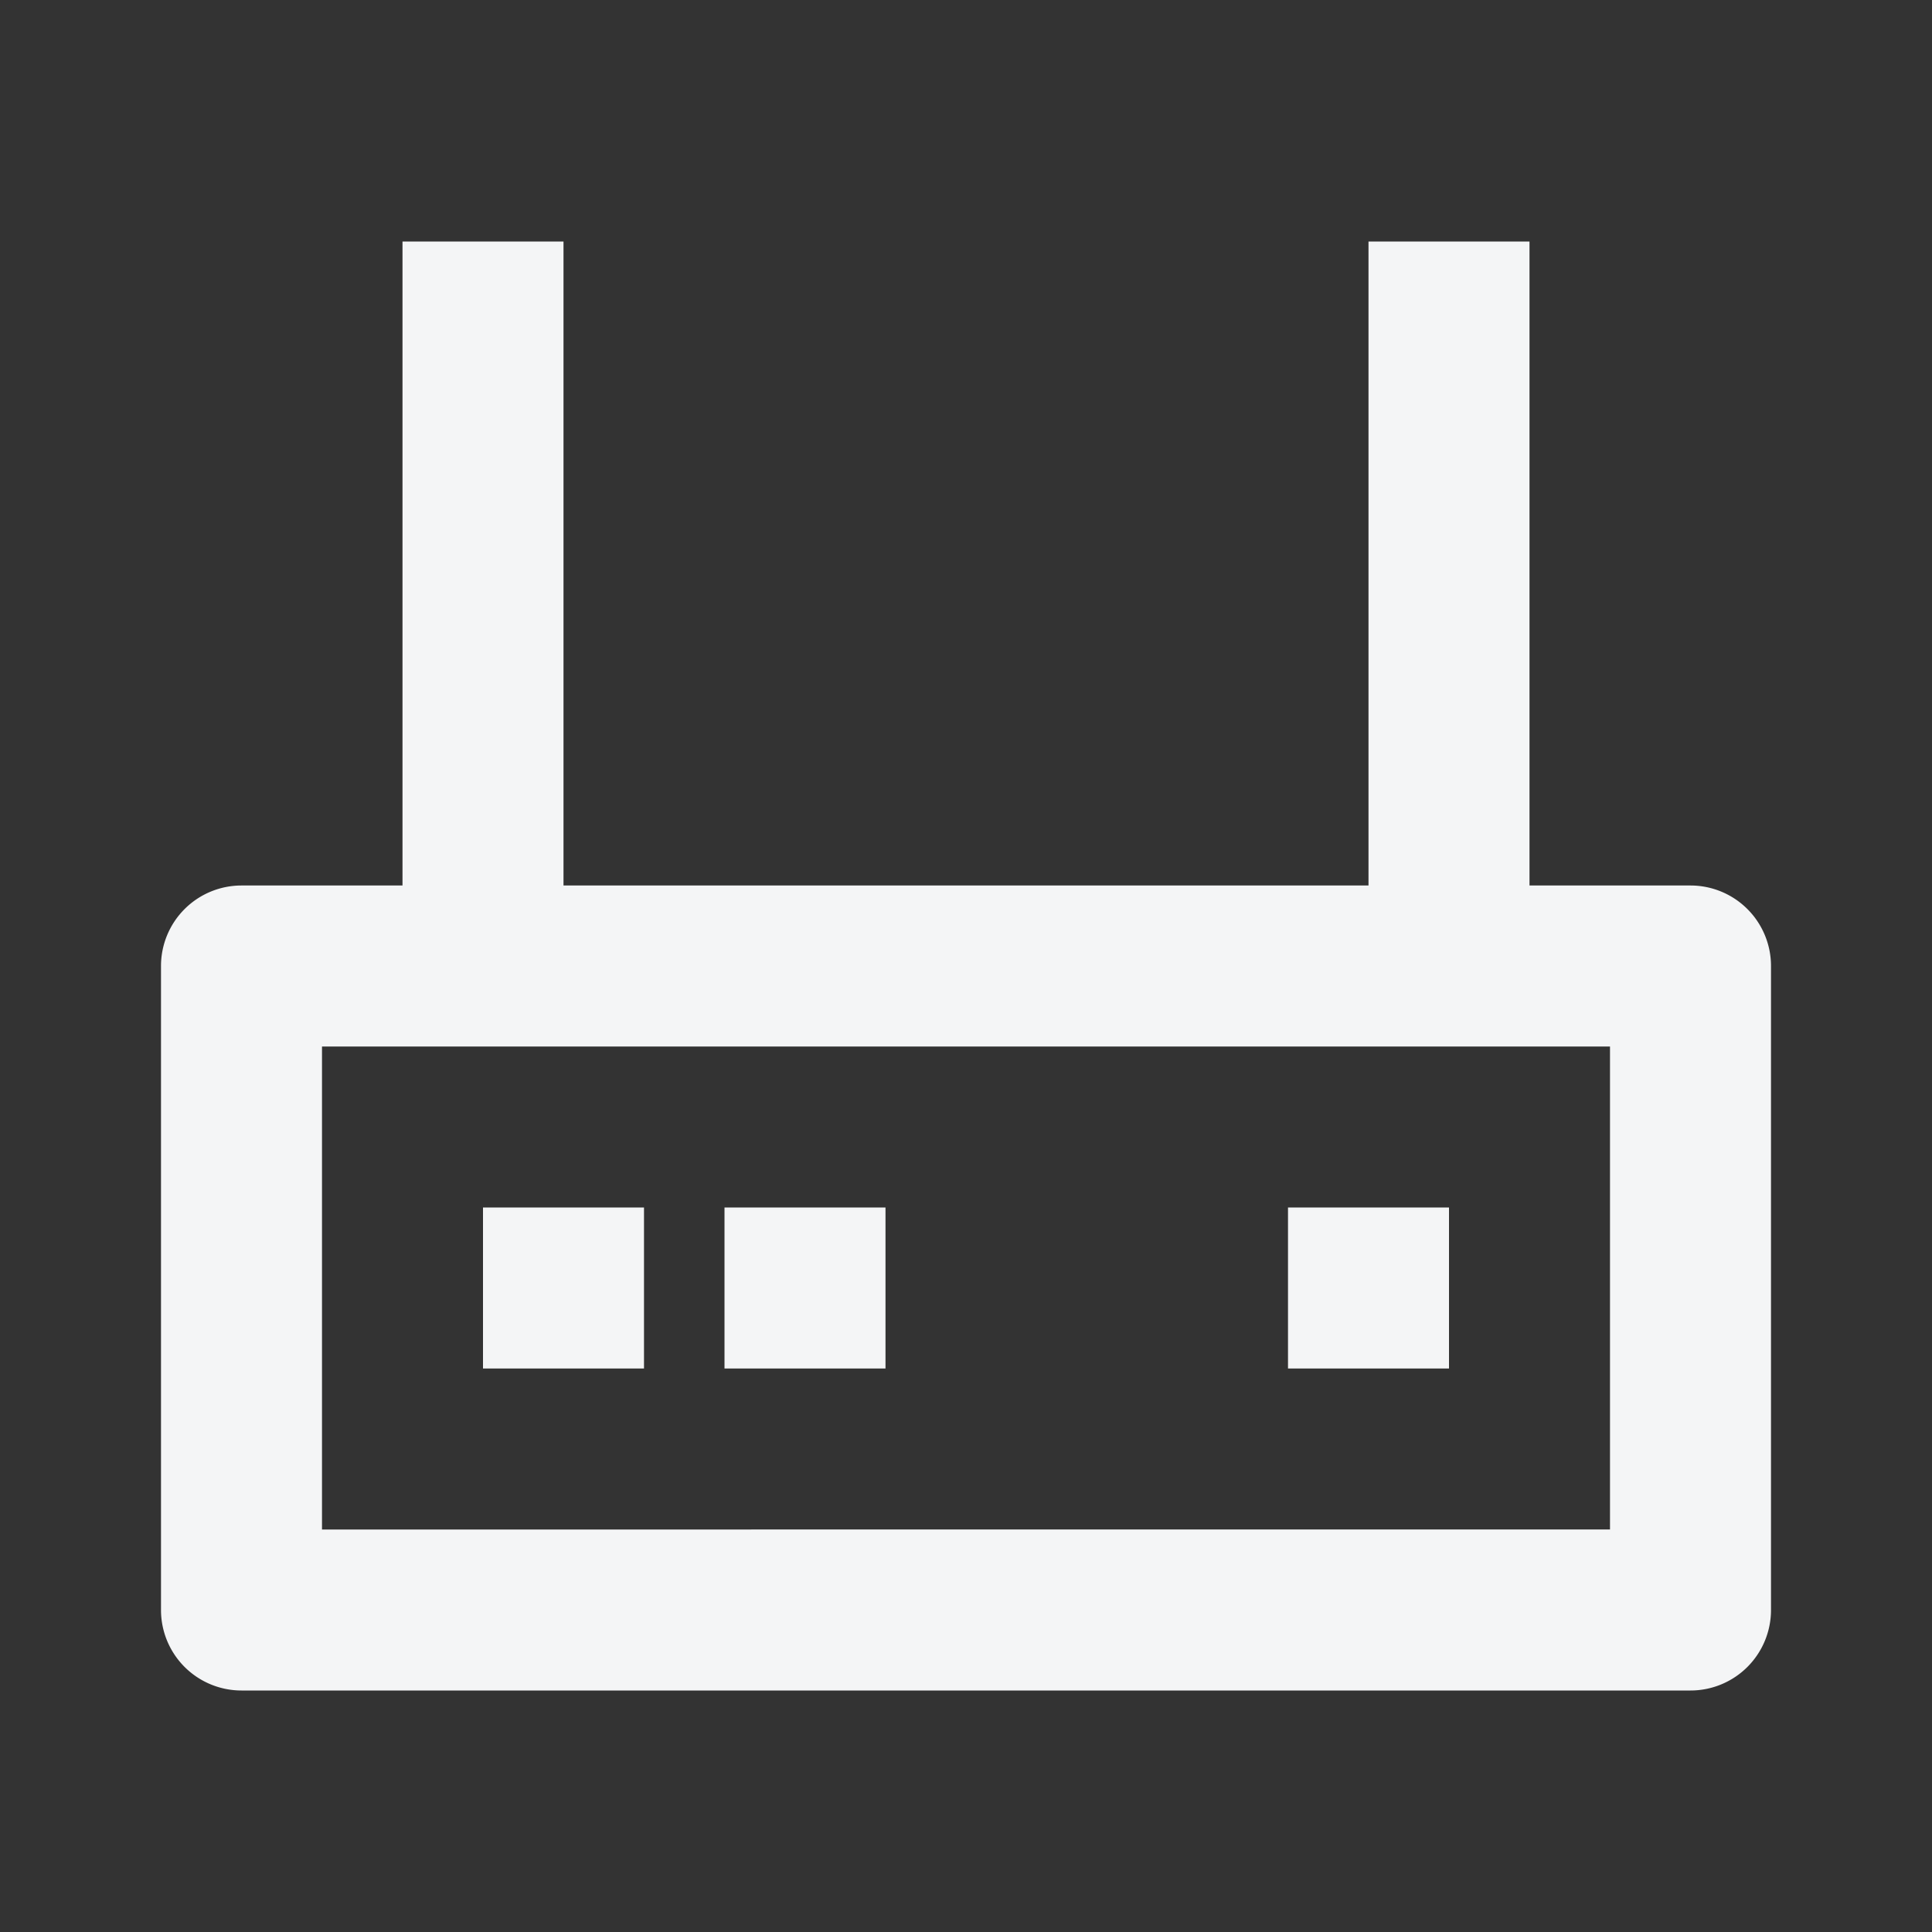
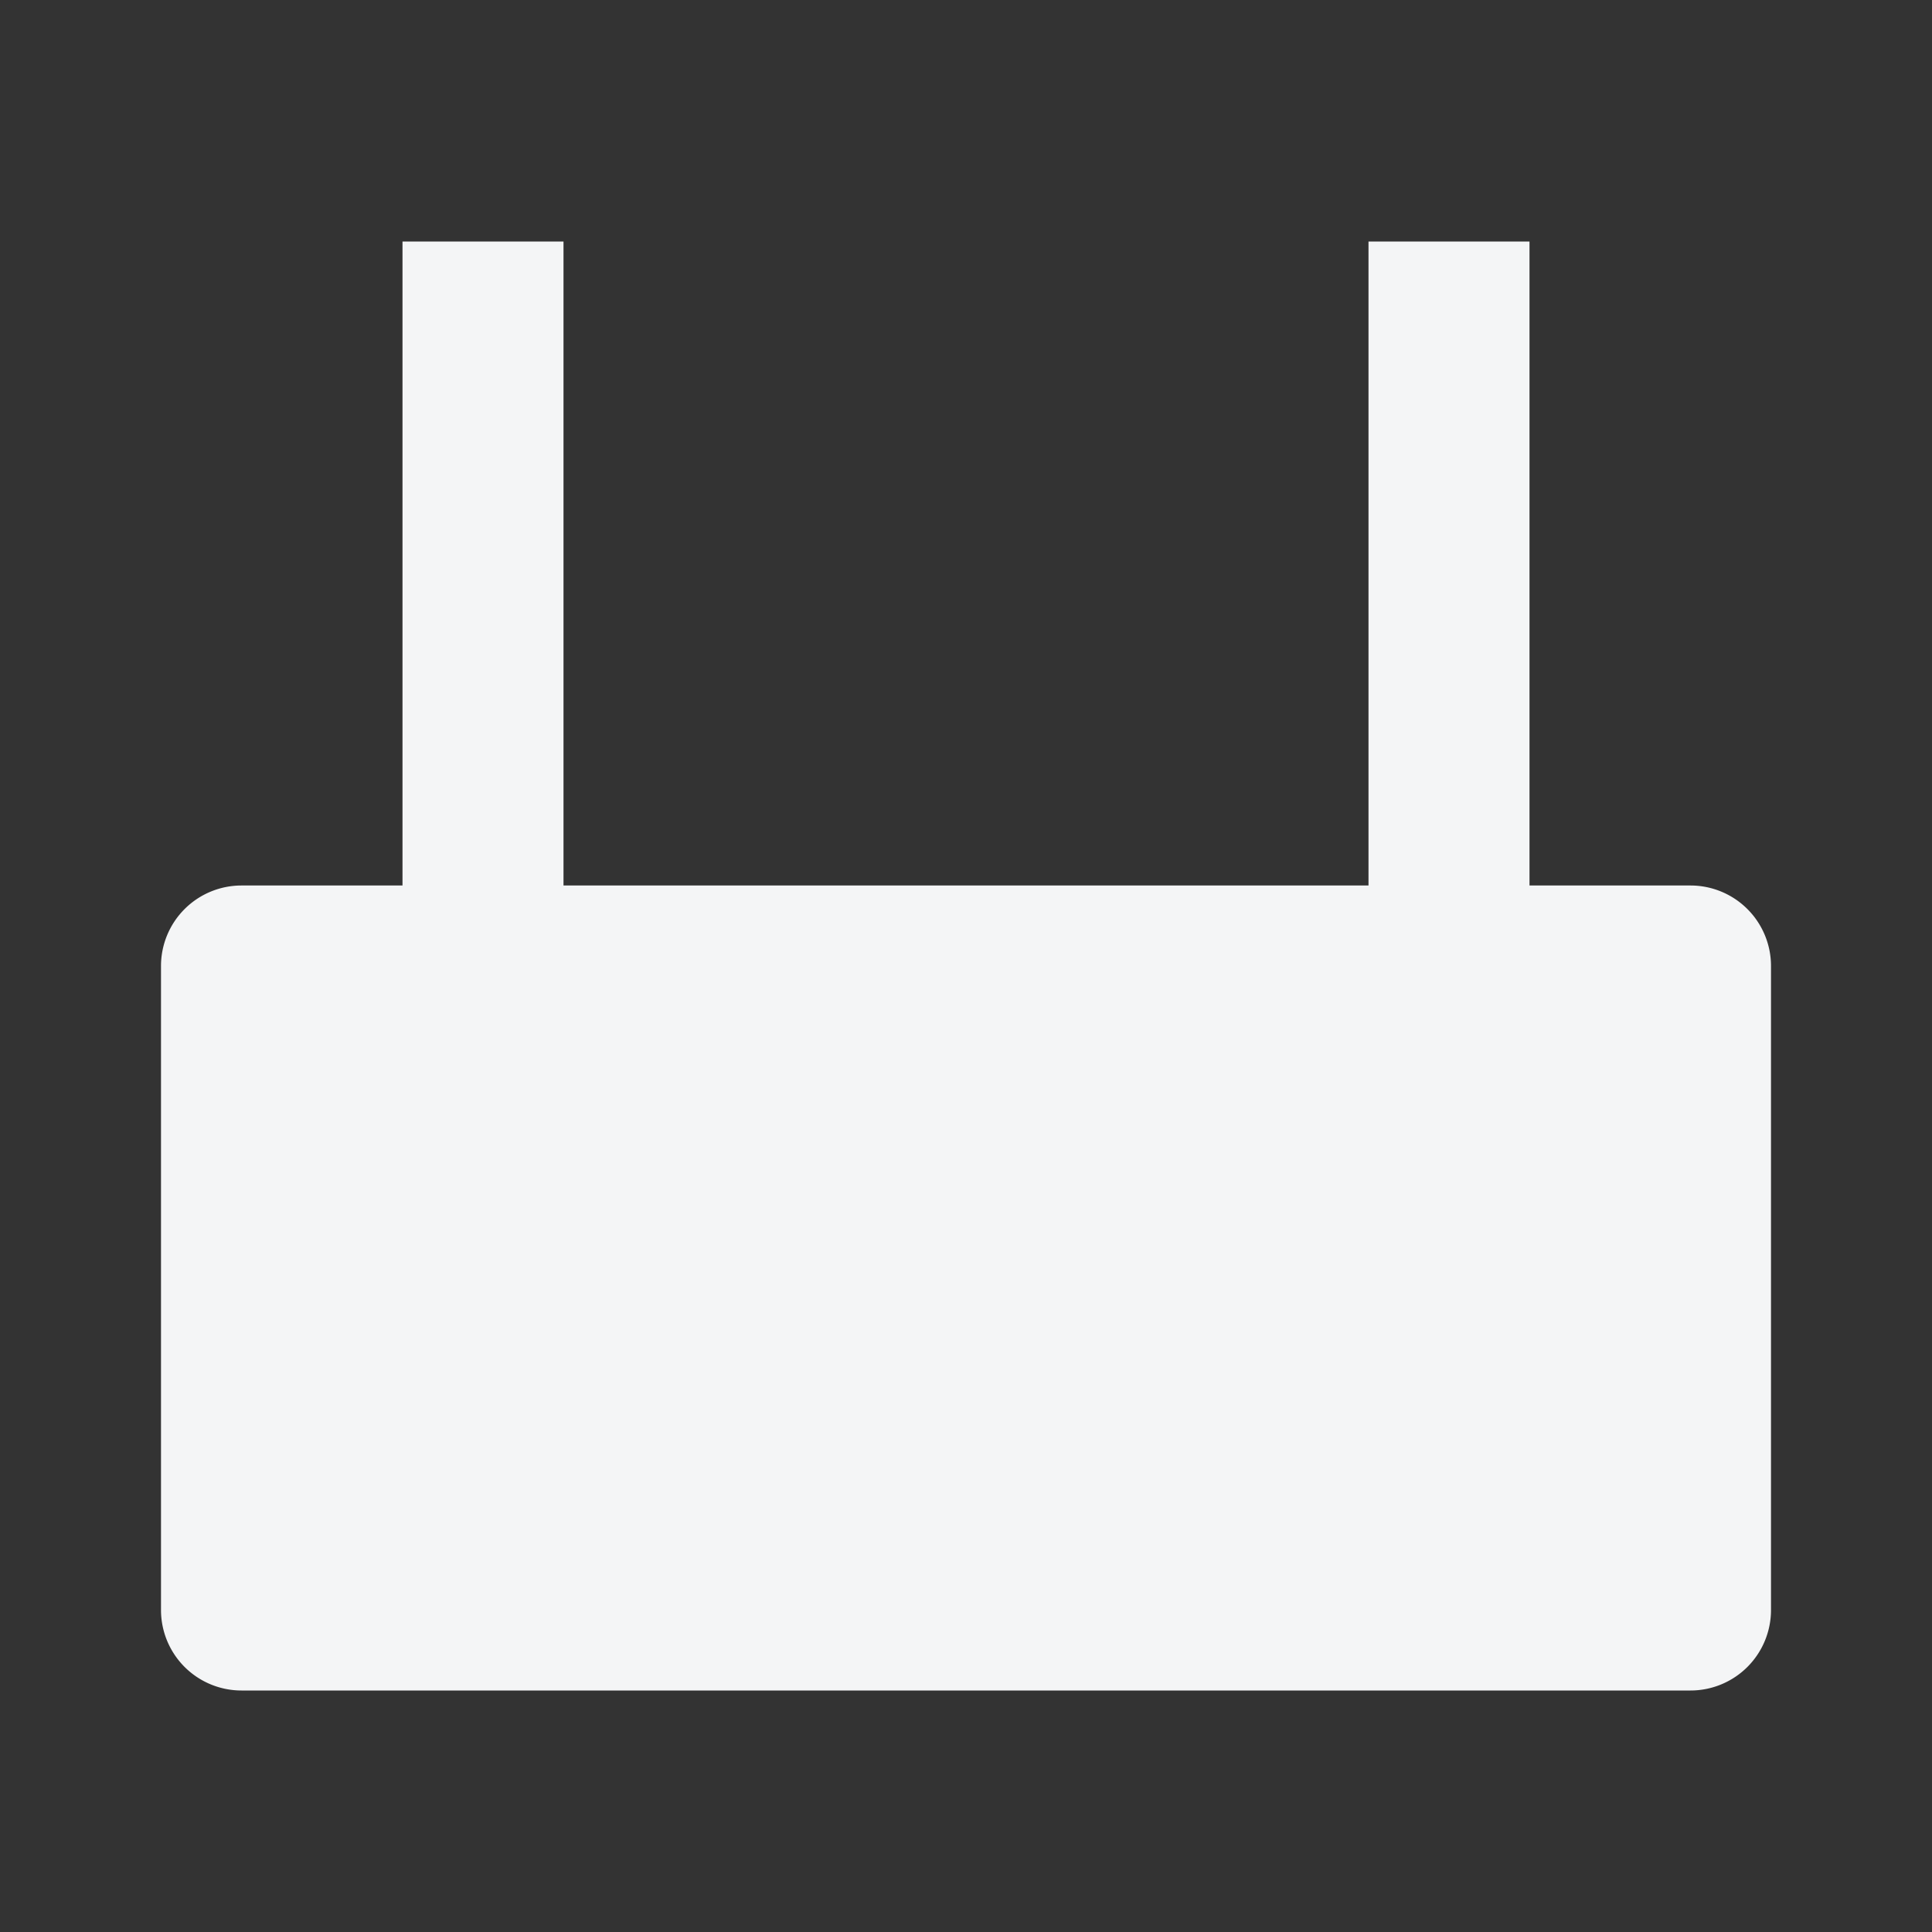
<svg xmlns="http://www.w3.org/2000/svg" viewBox="0 0 24 24">
  <rect x="0" y="0" width="24" height="24" fill="#333333" stroke="none" />
  <title />
  <g data-name="Layer 2" id="Layer_2">
-     <path d="M21,11H19V3H17v8H7V3H5v8H3a1,1,0,0,0-1,1v8a1,1,0,0,0,1,1H21a1,1,0,0,0,1-1V12A1,1,0,0,0,21,11Zm-1,8H4V13H20Z" fill="#f4f5f6" opacity="1" original-fill="#000000" />
-     <rect height="2" width="2" x="6" y="15" fill="#f4f5f6" opacity="1" original-fill="#000000" />
+     <path d="M21,11H19V3H17v8H7V3H5v8H3a1,1,0,0,0-1,1v8a1,1,0,0,0,1,1H21a1,1,0,0,0,1-1V12A1,1,0,0,0,21,11ZH4V13H20Z" fill="#f4f5f6" opacity="1" original-fill="#000000" />
    <rect height="2" width="2" x="9" y="15" fill="#f4f5f6" opacity="1" original-fill="#000000" />
-     <rect height="2" width="2" x="16" y="15" fill="#f4f5f6" opacity="1" original-fill="#000000" />
  </g>
</svg>